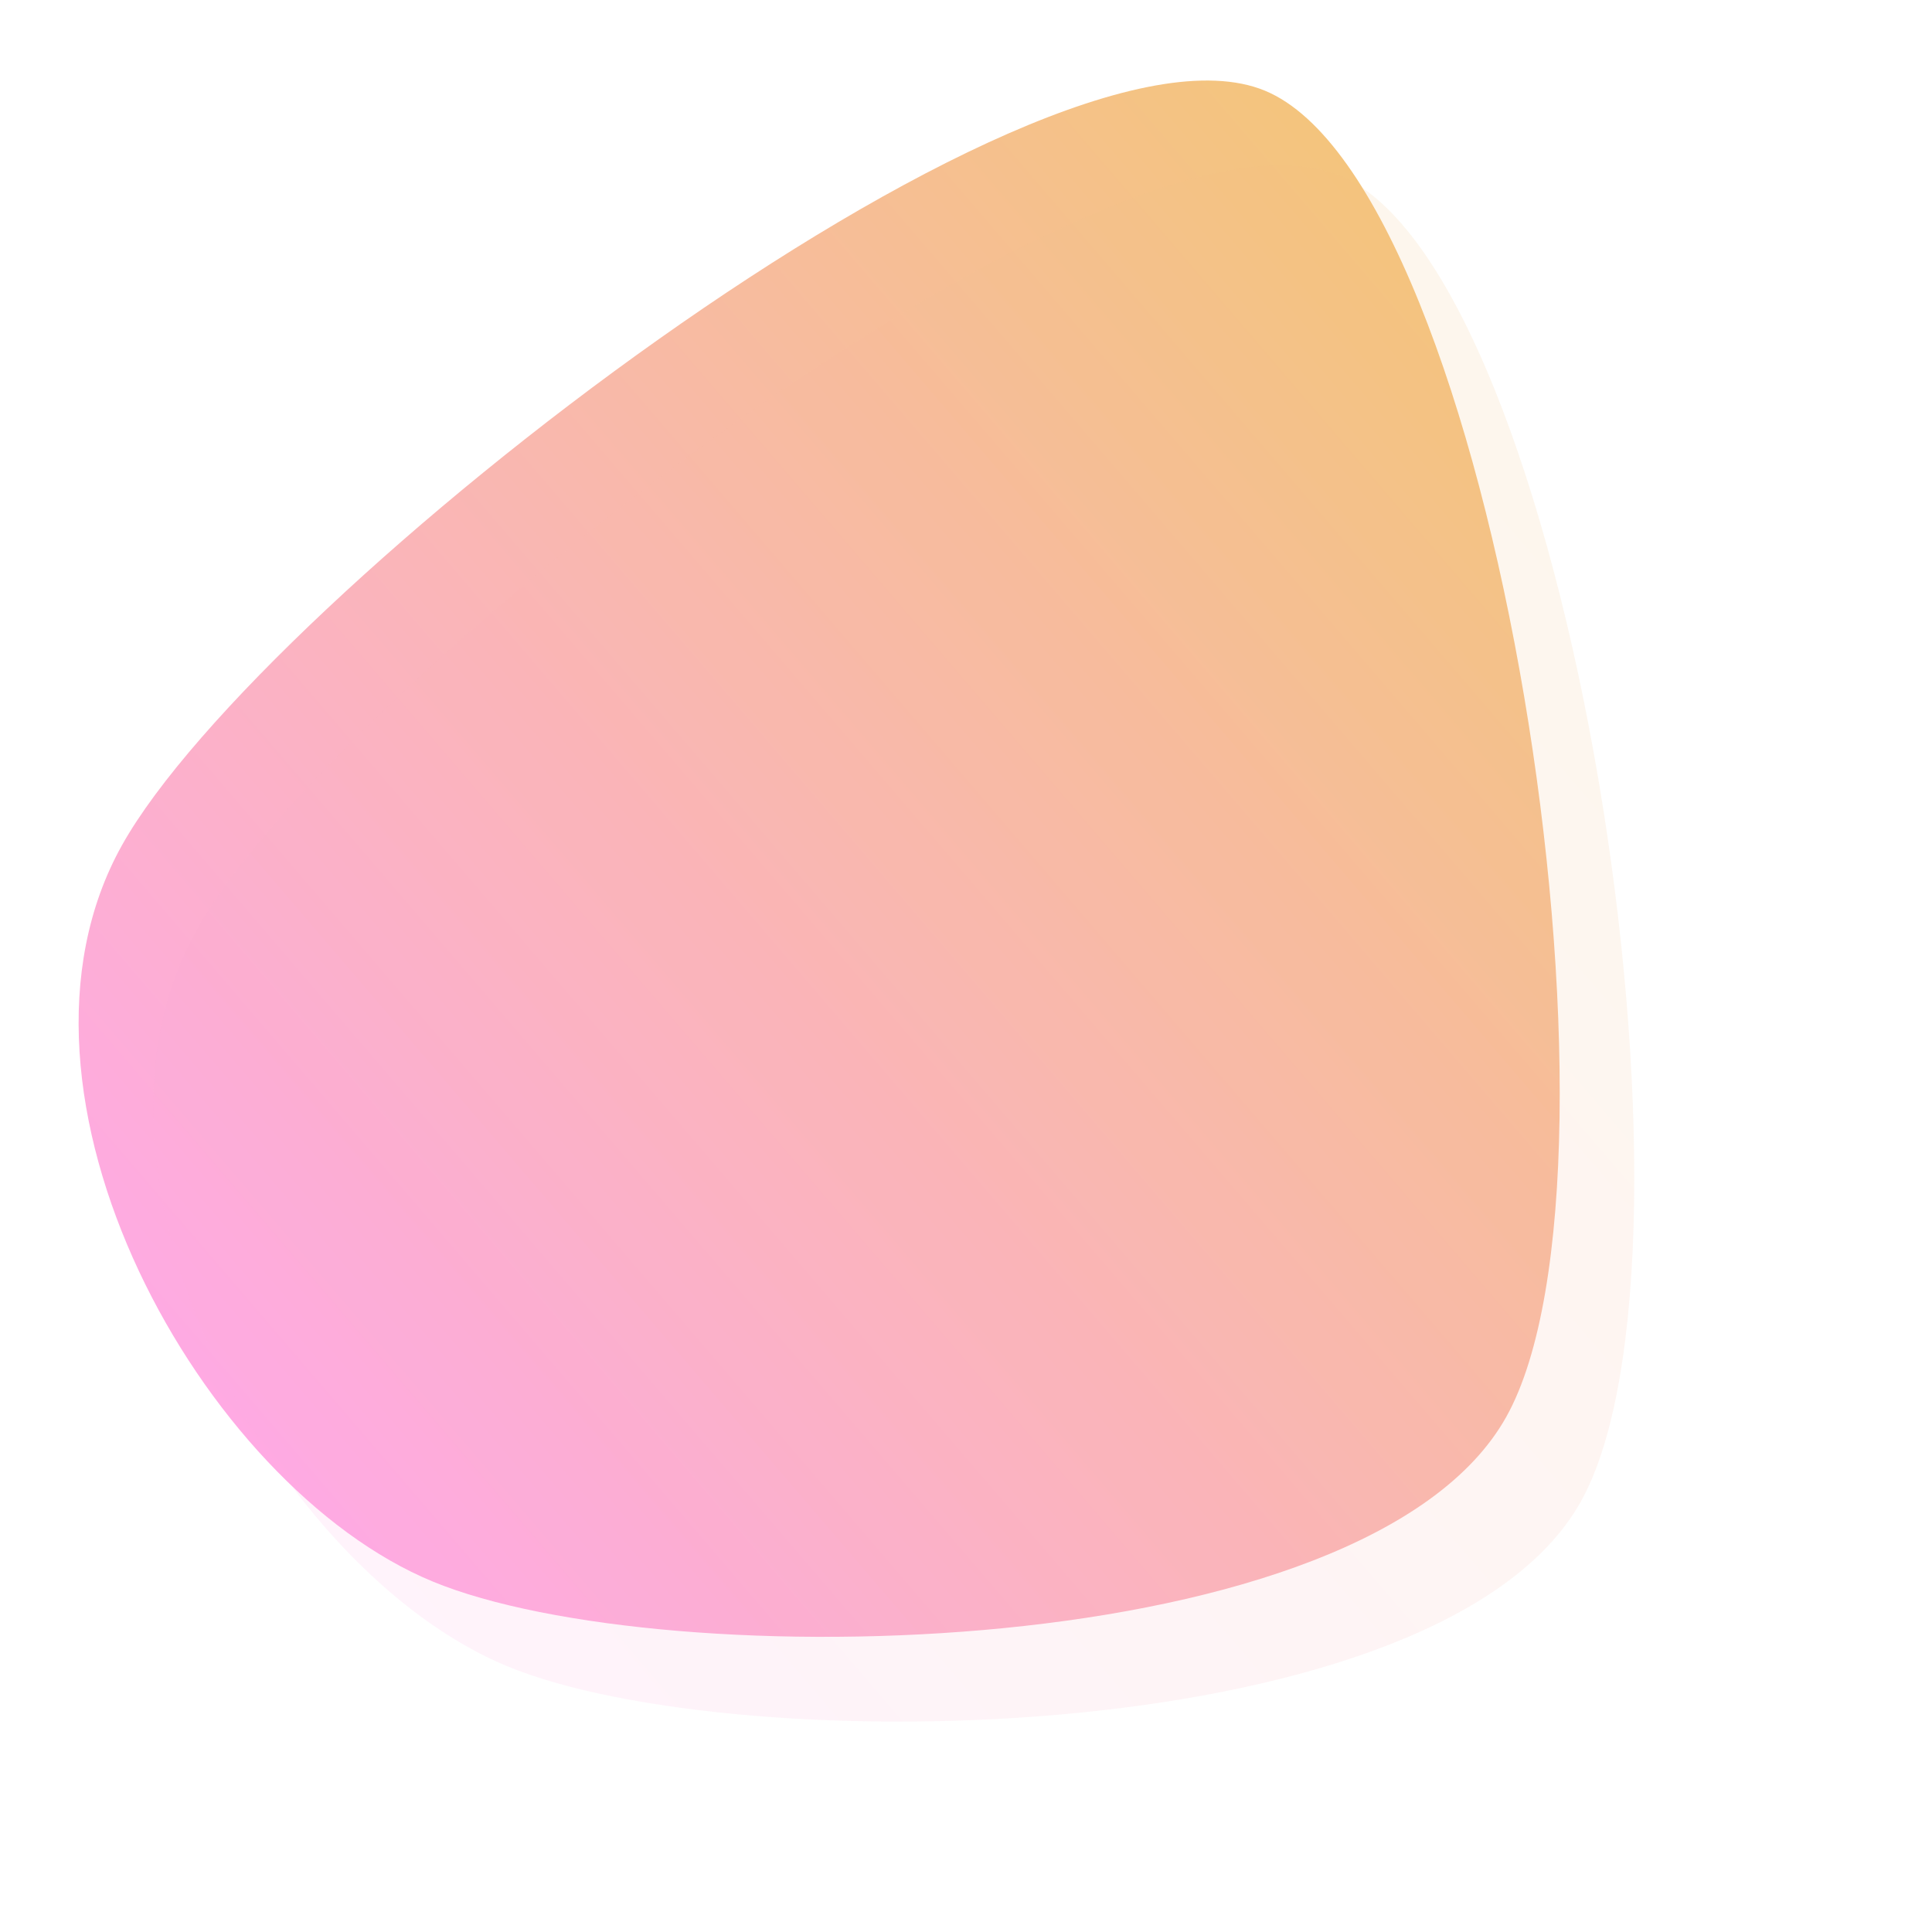
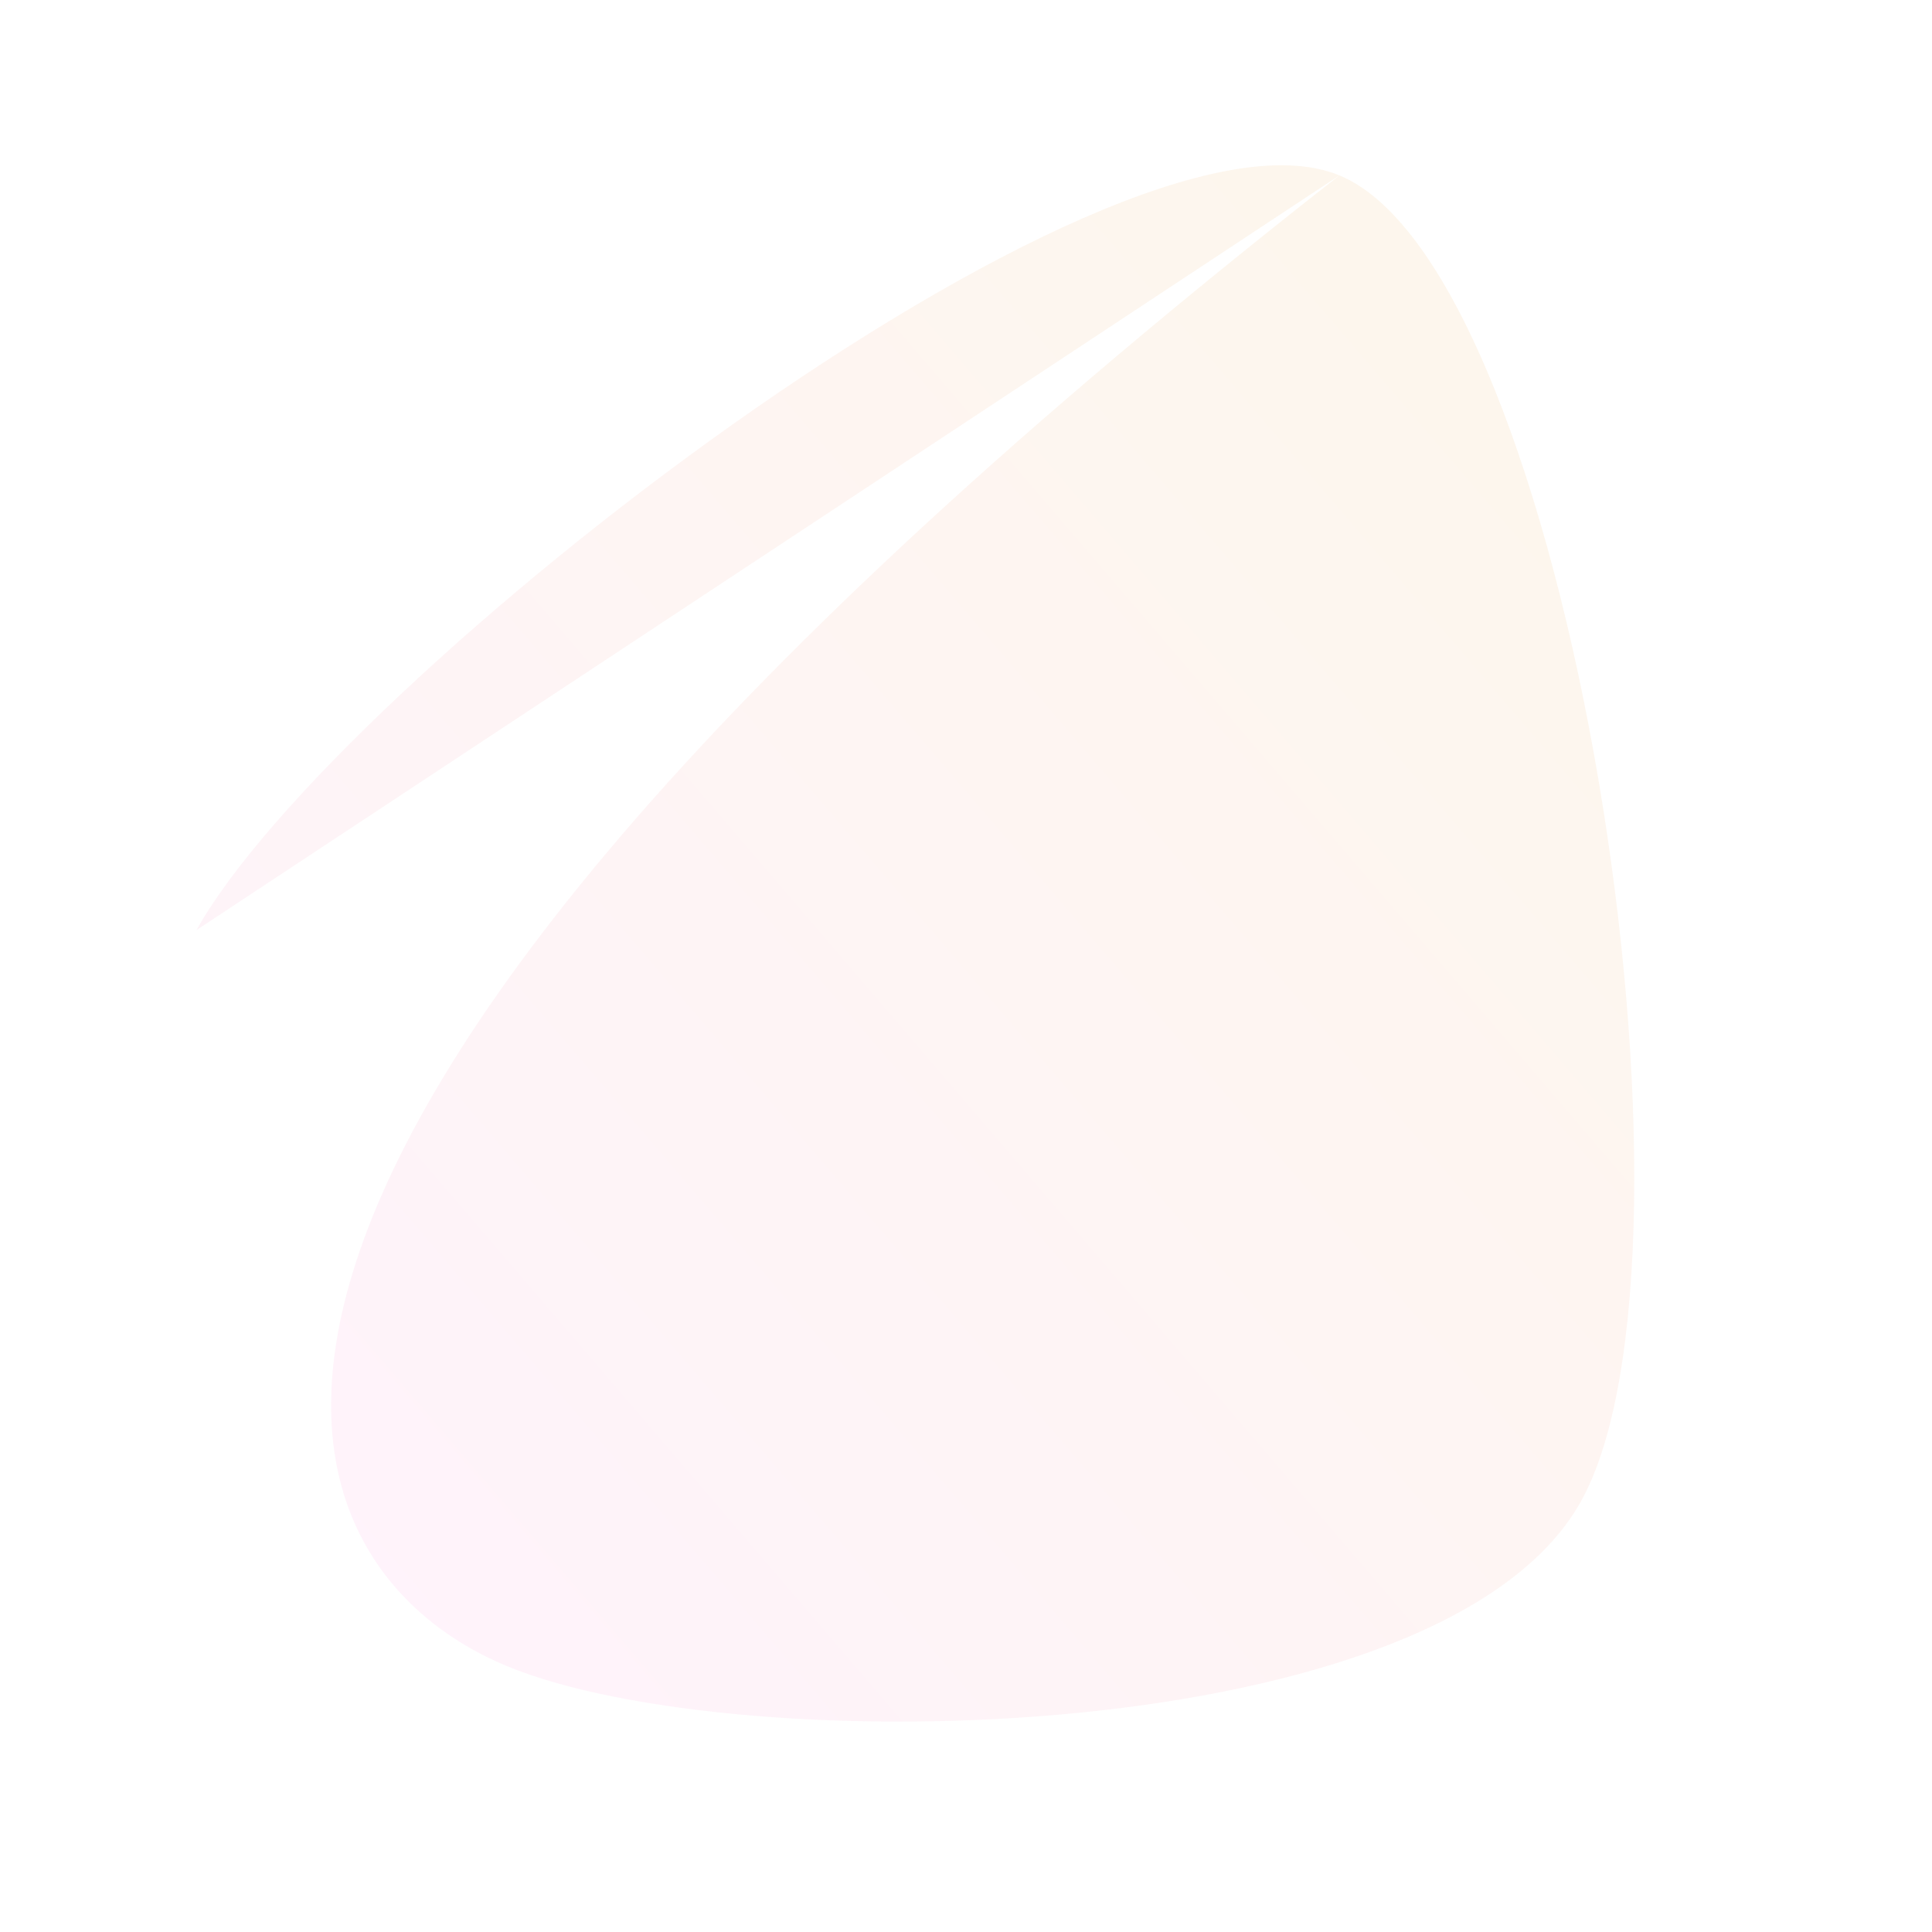
<svg xmlns="http://www.w3.org/2000/svg" version="1.1" viewBox="0 0 600 600">
-   <path d="M549.346,155.497C513.482,86.78,209.424,75.393,126.832,106.806C44.241,138.22,17.932,275.262,53.796,343.979C89.66,412.696,259.424,550.524,342.016,519.11C424.607,487.696,585.209,224.215,549.346,155.497C513.482,86.78,209.424,75.393,126.832,106.806" fill="url(&quot;#SvgjsLinearGradient1005&quot;)" transform="matrix(0.766,-0.643,0.643,0.766,-127.97,262.274)" />
-   <path d="M540.938 84.881C505.074 16.163 201.016 4.776 118.425 36.189C35.833 67.603 9.524 204.645 45.388 273.362C81.252 342.08 251.016 479.907 333.608 448.493C416.199 417.08 576.801 153.598 540.938 84.881C505.074 16.163 201.016 4.776 118.425 36.189 " fill-opacity="0.14" fill="url(&quot;#SvgjsLinearGradient1004&quot;)" opacity="1" stroke-opacity="1" stroke-width="0" stroke="hsl(340, 45%, 30%)" transform="matrix(0.766,-0.643,0.643,0.766,-52.97,337.274)" />
+   <path d="M540.938 84.881C35.833 67.603 9.524 204.645 45.388 273.362C81.252 342.08 251.016 479.907 333.608 448.493C416.199 417.08 576.801 153.598 540.938 84.881C505.074 16.163 201.016 4.776 118.425 36.189 " fill-opacity="0.14" fill="url(&quot;#SvgjsLinearGradient1004&quot;)" opacity="1" stroke-opacity="1" stroke-width="0" stroke="hsl(340, 45%, 30%)" transform="matrix(0.766,-0.643,0.643,0.766,-52.97,337.274)" />
  <defs>
    <linearGradient id="SvgjsLinearGradient1004">
      <stop stop-color="#ffa9e7" offset="0" />
      <stop stop-color="#f3c677" offset="1" />
    </linearGradient>
    <linearGradient id="SvgjsLinearGradient1005">
      <stop stop-color="#ffa9e7" offset="0" />
      <stop stop-color="#f3c677" offset="1" />
    </linearGradient>
  </defs>
</svg>